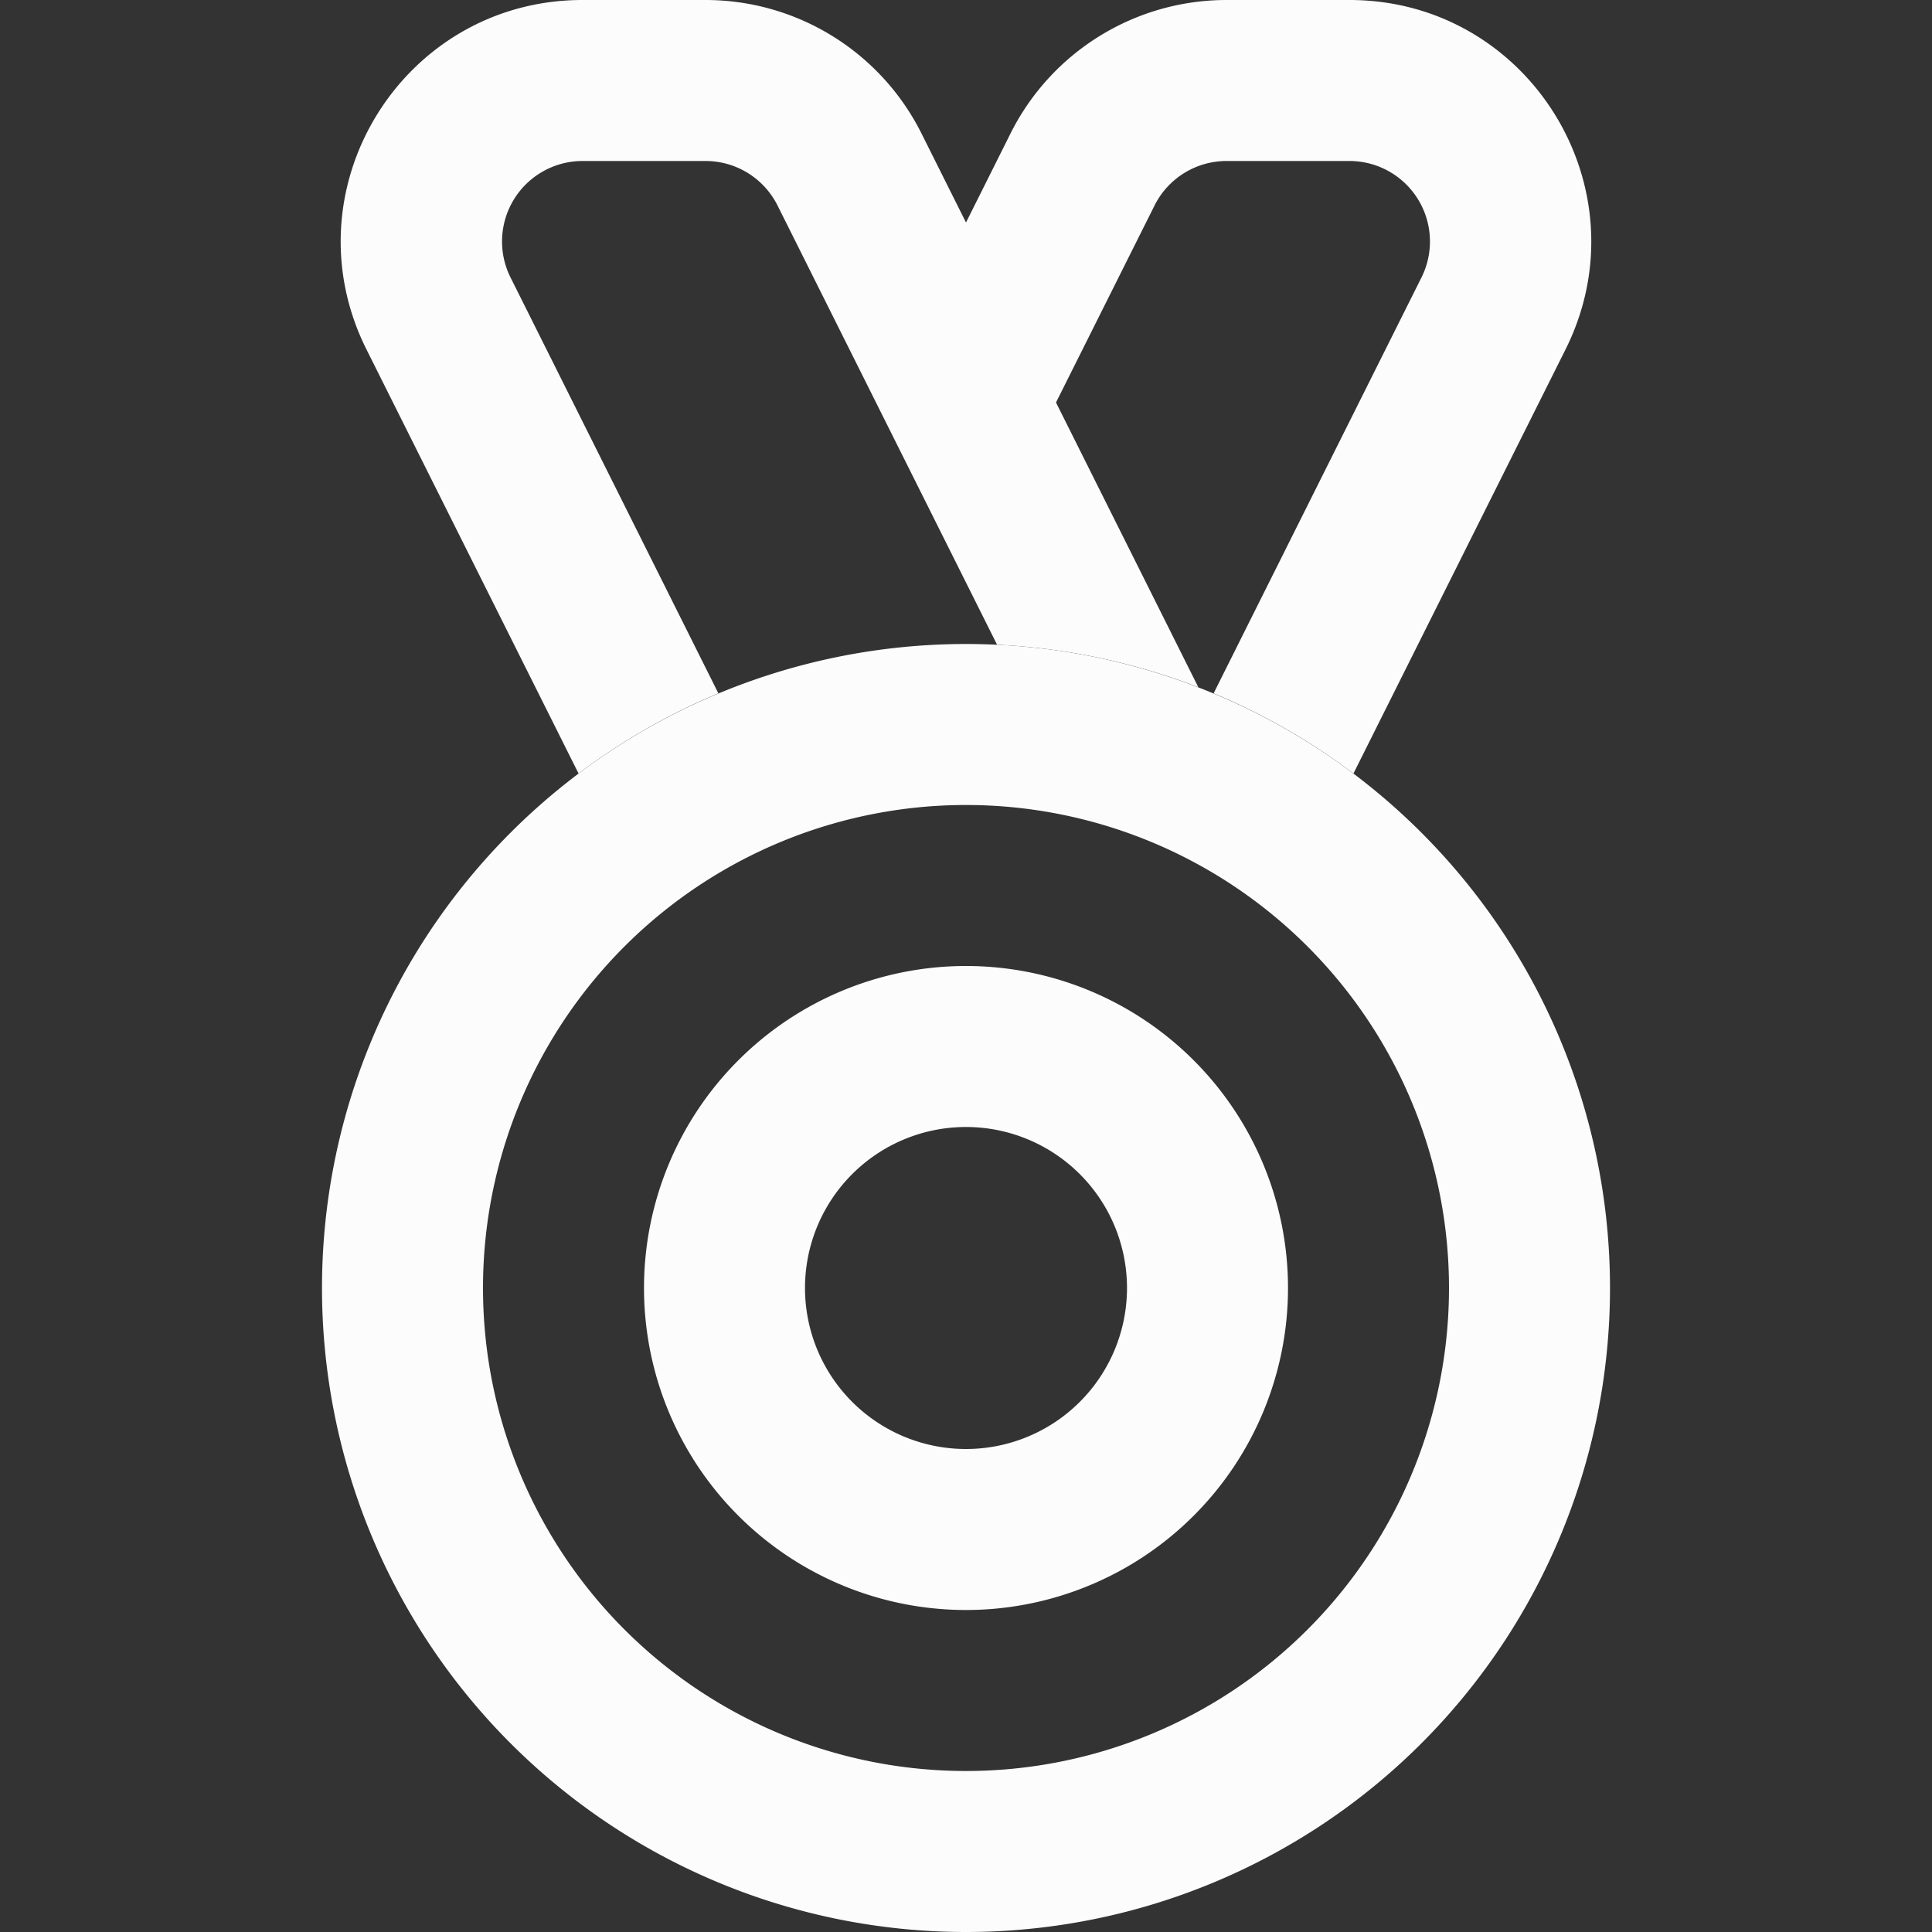
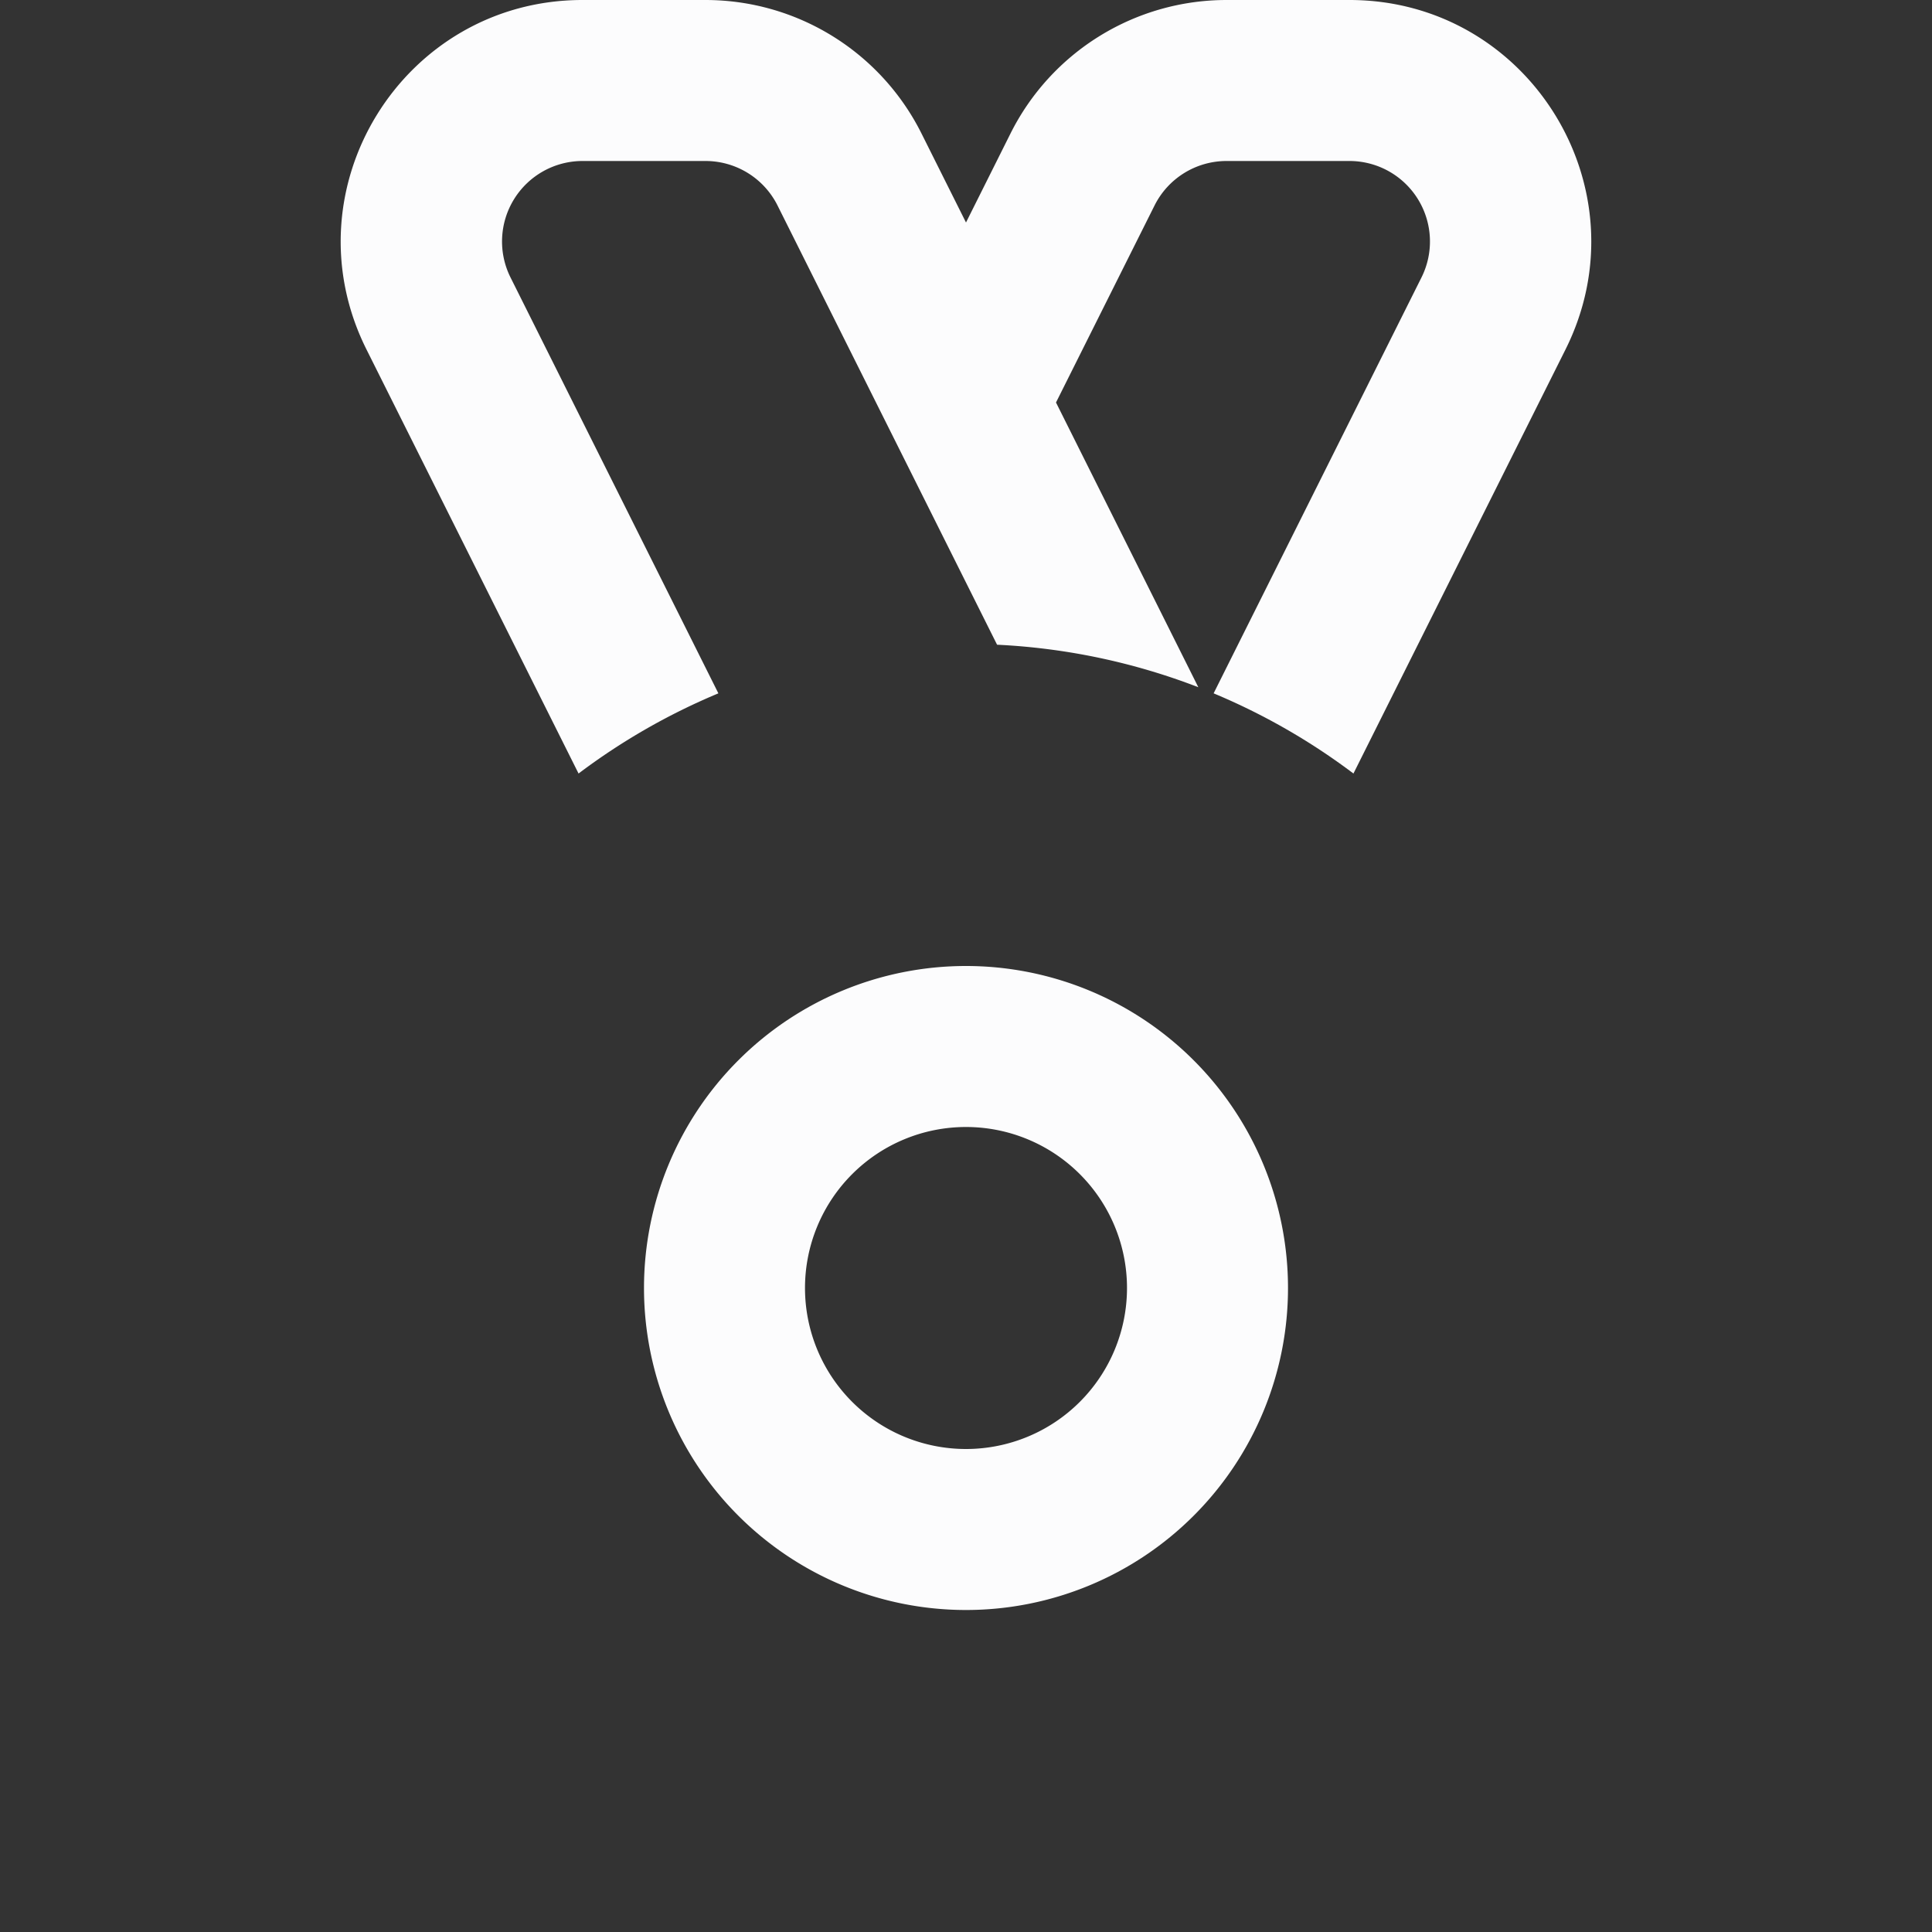
<svg xmlns="http://www.w3.org/2000/svg" width="24" height="24" fill="none">
  <rect width="100%" height="100%" fill="#333333" stroke="none" />
-   <path fill="#FCFCFD" fill-rule="evenodd" d="M12 22a6 6 0 1 0 0-12 6 6 0 0 0 0 12m0 2a8 8 0 1 0 0-16 8 8 0 0 0 0 16" clip-rule="evenodd" />
  <path fill="#FCFCFD" fill-rule="evenodd" d="M12 18a2 2 0 1 0 0-4 2 2 0 0 0 0 4m0 2a4 4 0 1 0 0-8 4 4 0 0 0 0 8" clip-rule="evenodd" />
  <path fill="#FCFCFD" d="M7.236 2a1 1 0 0 0-.894 1.447l2.582 5.166a8 8 0 0 0-1.737.996L4.553 4.342C3.555 2.347 5.006 0 7.236 0h1.528a3 3 0 0 1 2.683 1.658L12 2.764l.553-1.106A3 3 0 0 1 15.236 0h1.528c2.23 0 3.68 2.347 2.683 4.342l-2.634 5.267a8 8 0 0 0-1.737-.996l2.582-5.166A1 1 0 0 0 16.764 2h-1.528a1 1 0 0 0-.894.553L13.118 5l1.768 3.537a8 8 0 0 0-2.5-.528L9.659 2.553A1 1 0 0 0 8.764 2z" />
</svg>